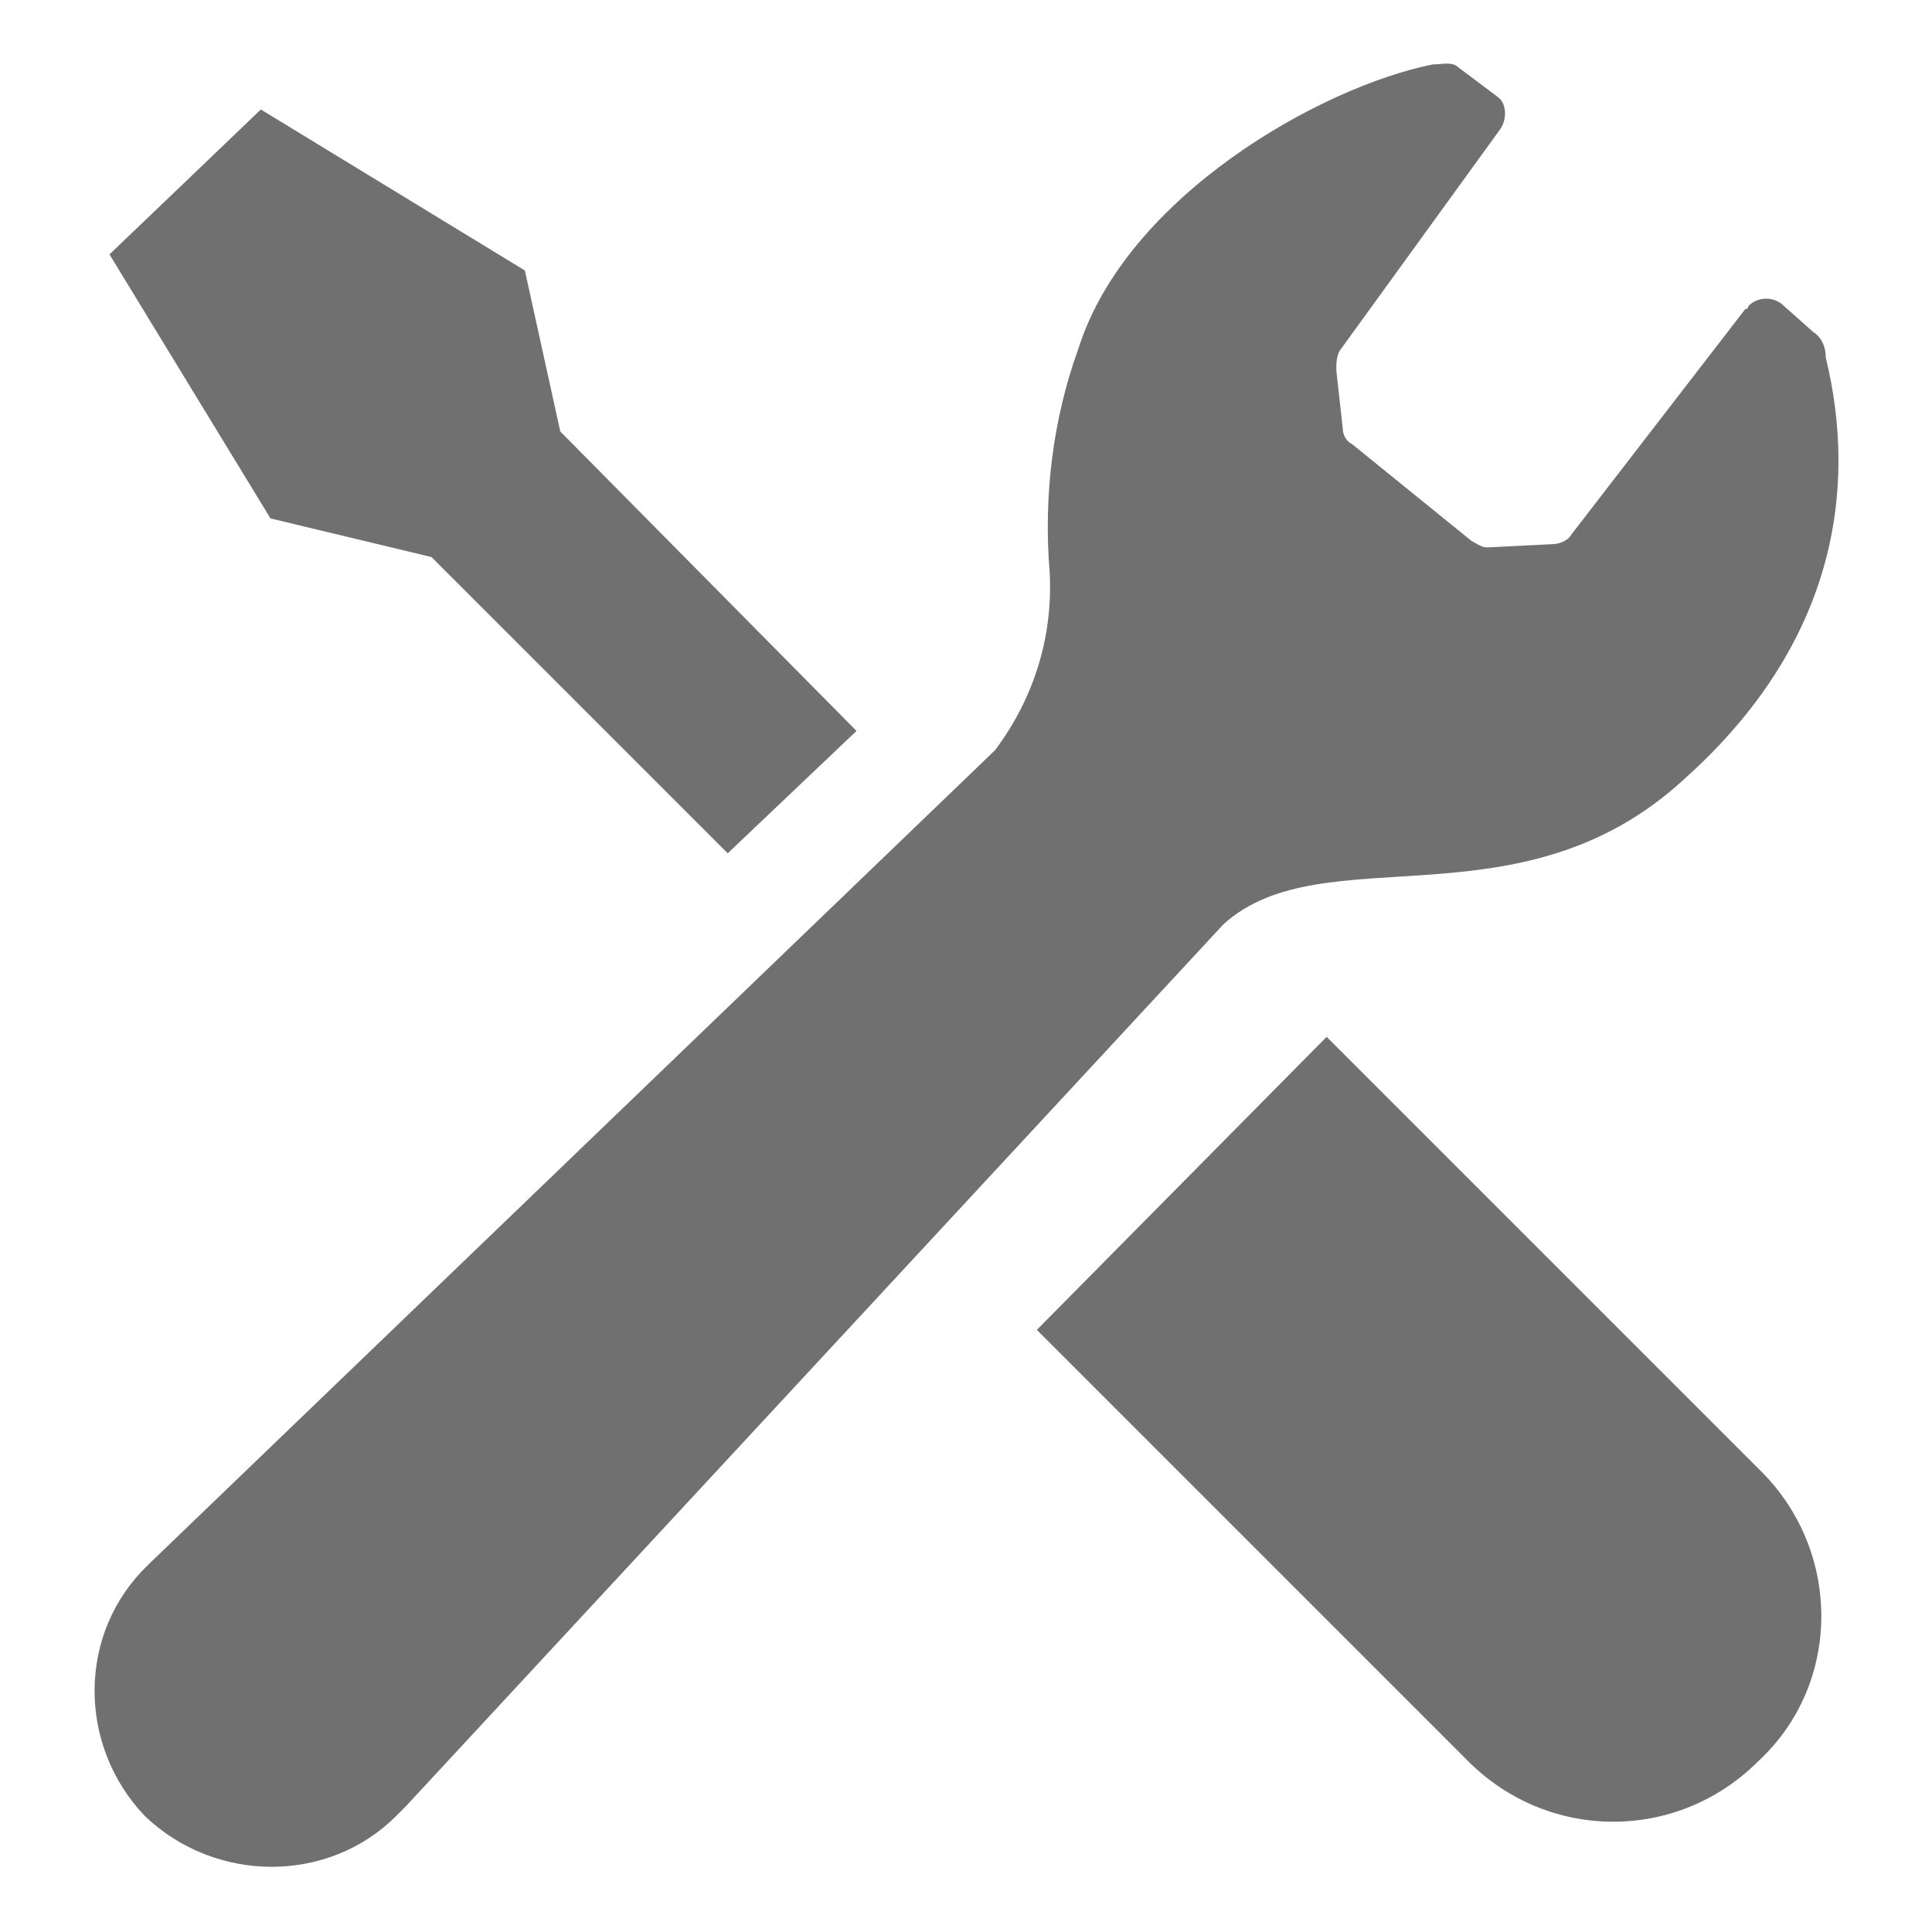
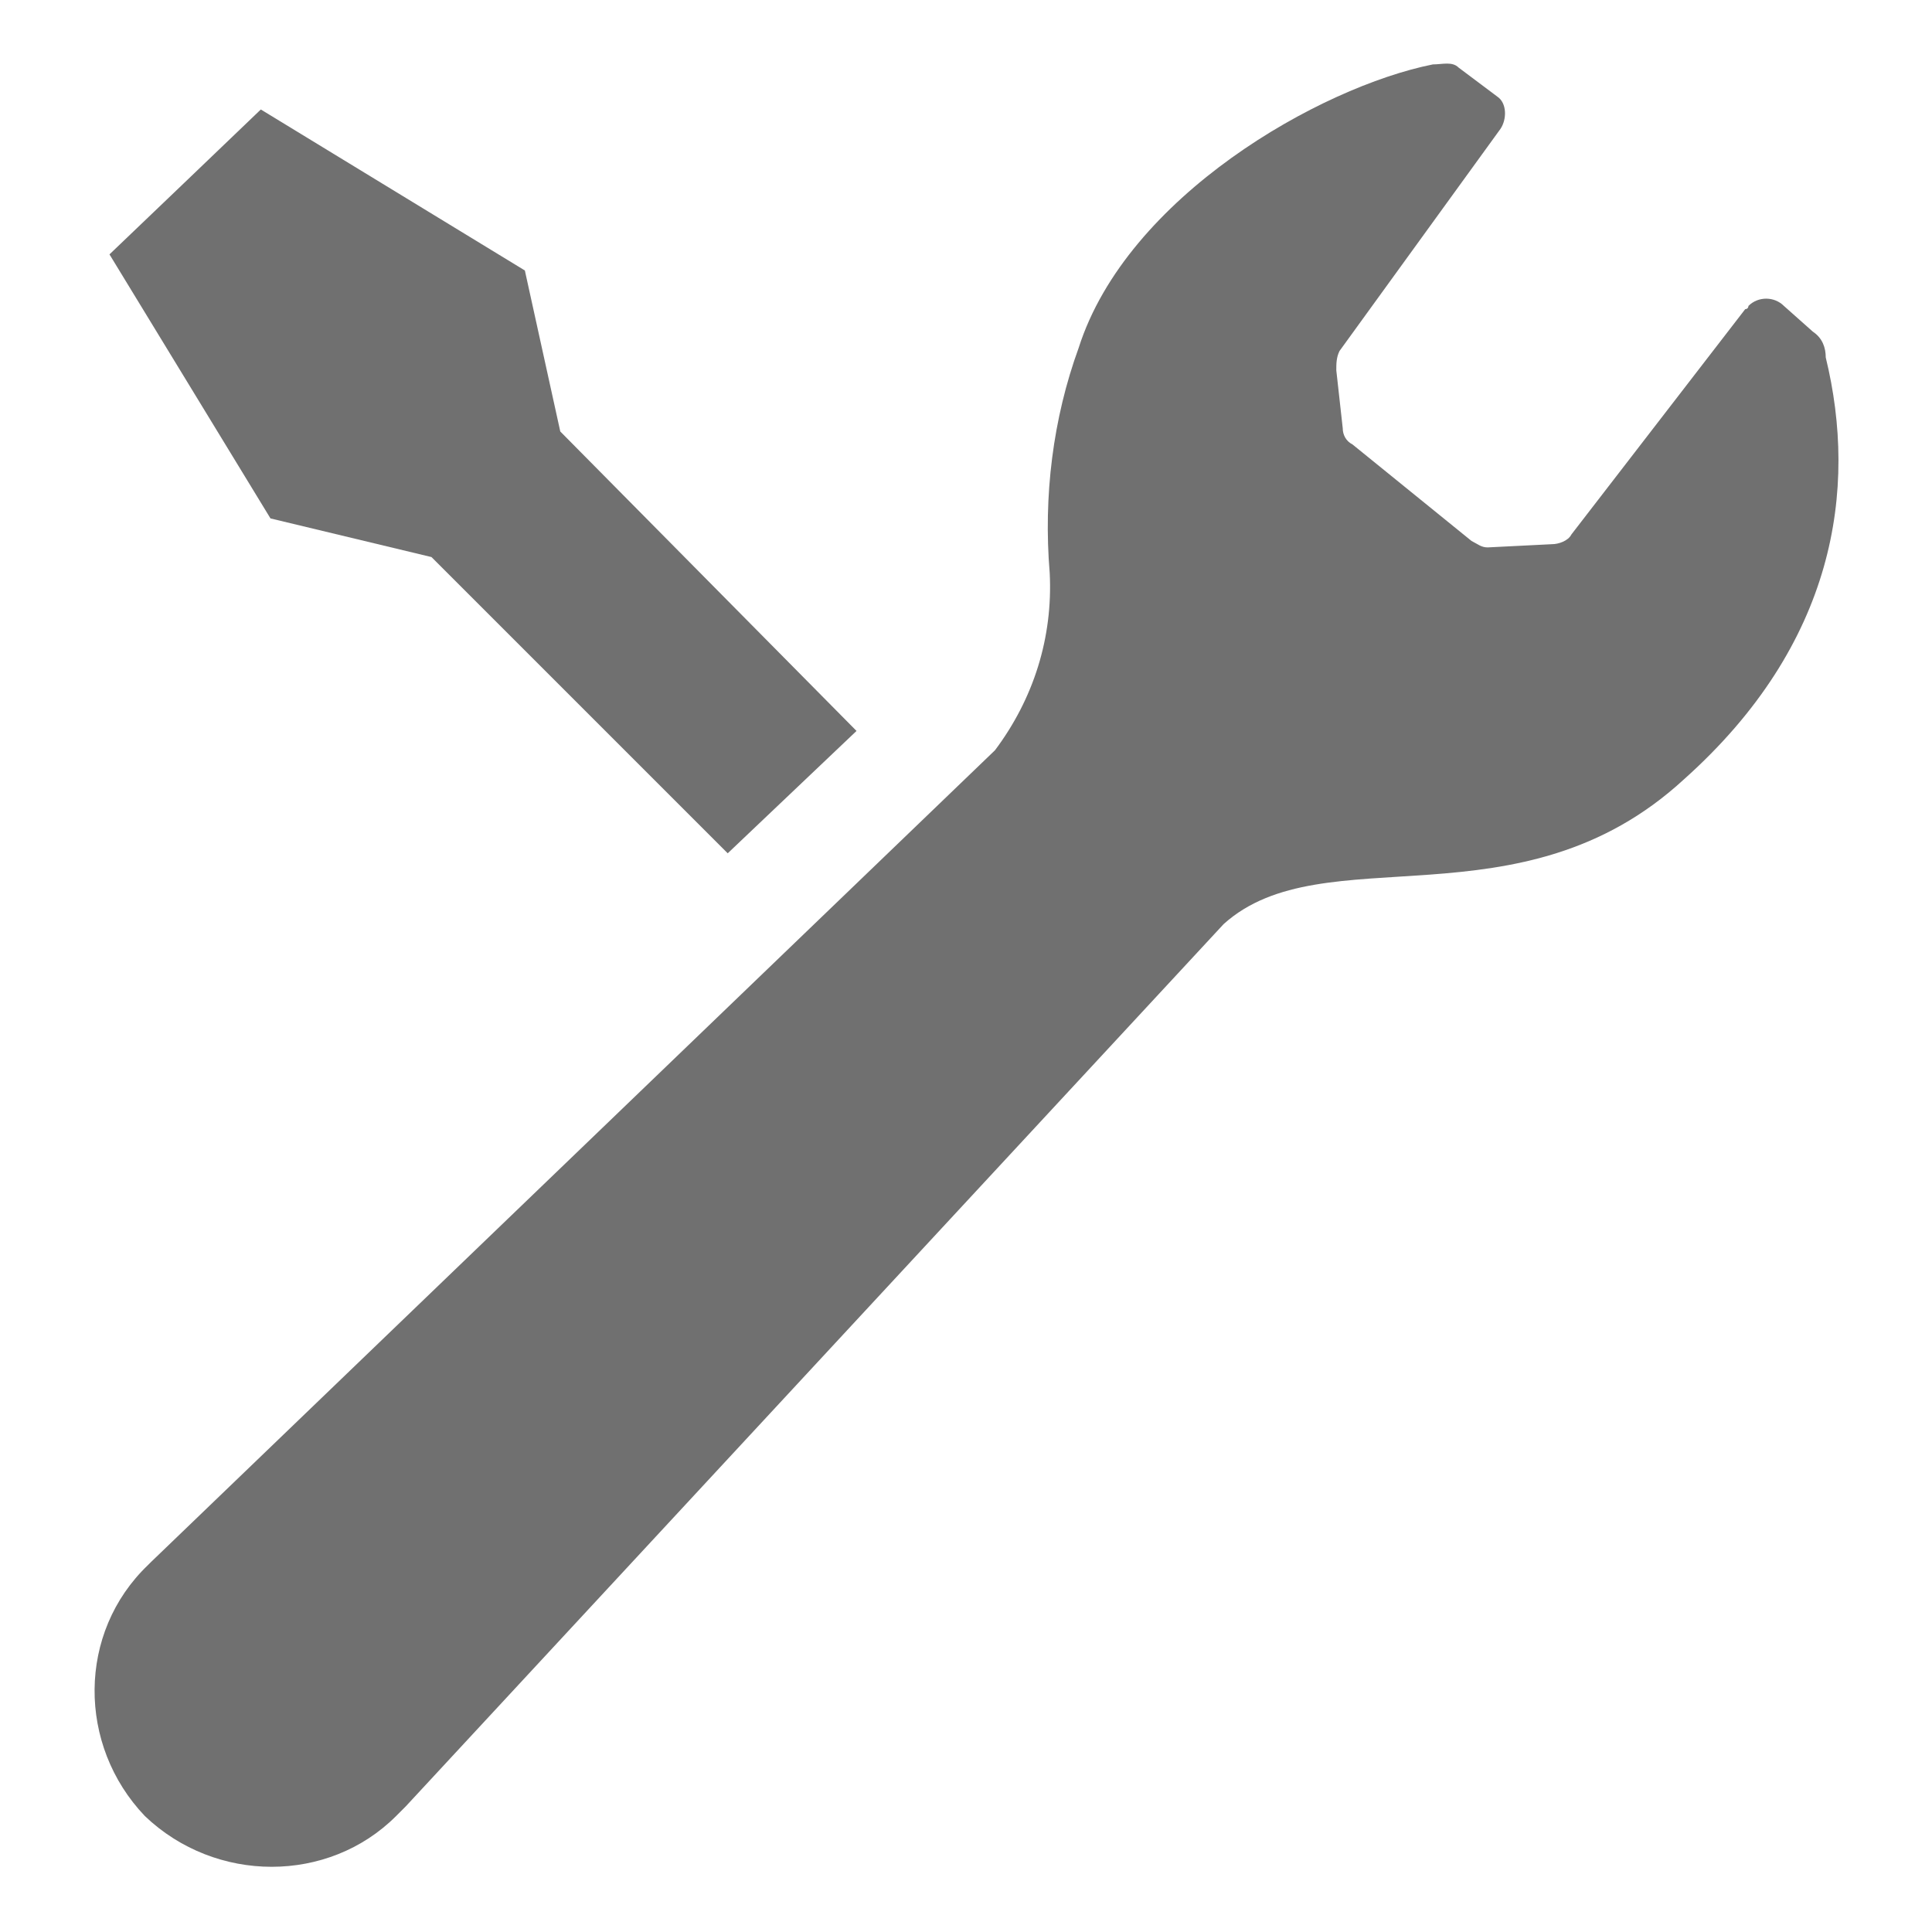
<svg xmlns="http://www.w3.org/2000/svg" version="1.0" id="レイヤー_1" x="0px" y="0px" width="60px" height="60px" viewBox="0 0 60 60" style="enable-background:new 0 0 60 60;" xml:space="preserve">
  <style type="text/css">
	.st0{fill:#707070;}
</style>
  <path id="パス_20357" class="st0" d="M13.4,17.3l9.2,9.2l4-3.8l-9.2-9.3l-1.1-5l-8.2-5L5.7,5.7L3.4,7.9l5,8.2L13.4,17.3z" />
-   <path id="パス_20358" class="st0" d="M41.2,32.2l13.5,13.5c2.5,2.5,2.5,6.6-0.1,9c-2.5,2.5-6.5,2.5-9,0L32.2,41.3L41.2,32.2z" />
  <path id="パス_20359" class="st0" d="M52.3,24.2c4.7-4.2,5.4-9,4.4-13.1c0-0.3-0.1-0.6-0.4-0.8l-0.9-0.8c-0.3-0.3-0.8-0.3-1.1,0  c0,0,0,0.1-0.1,0.1l-5.4,7c-0.1,0.2-0.4,0.3-0.6,0.3l-2,0.1c-0.2,0-0.3-0.1-0.5-0.2L42,13.8c-0.2-0.1-0.3-0.3-0.3-0.5l-0.2-1.8  c0-0.2,0-0.4,0.1-0.6l5-6.9c0.2-0.3,0.2-0.8-0.1-1l-1.2-0.9C45.1,1.9,44.8,2,44.5,2C41,2.7,35,6.1,33.5,10.8c-0.8,2.2-1.1,4.6-0.9,7  c0.1,2-0.5,3.9-1.7,5.5L4.7,48.5l-0.1,0.1c-2.2,2.1-2.2,5.6-0.1,7.8c2.2,2.1,5.7,2.1,7.8,0l0.3-0.3l25.4-27.4  C41.1,25.9,47.2,28.9,52.3,24.2" />
</svg>